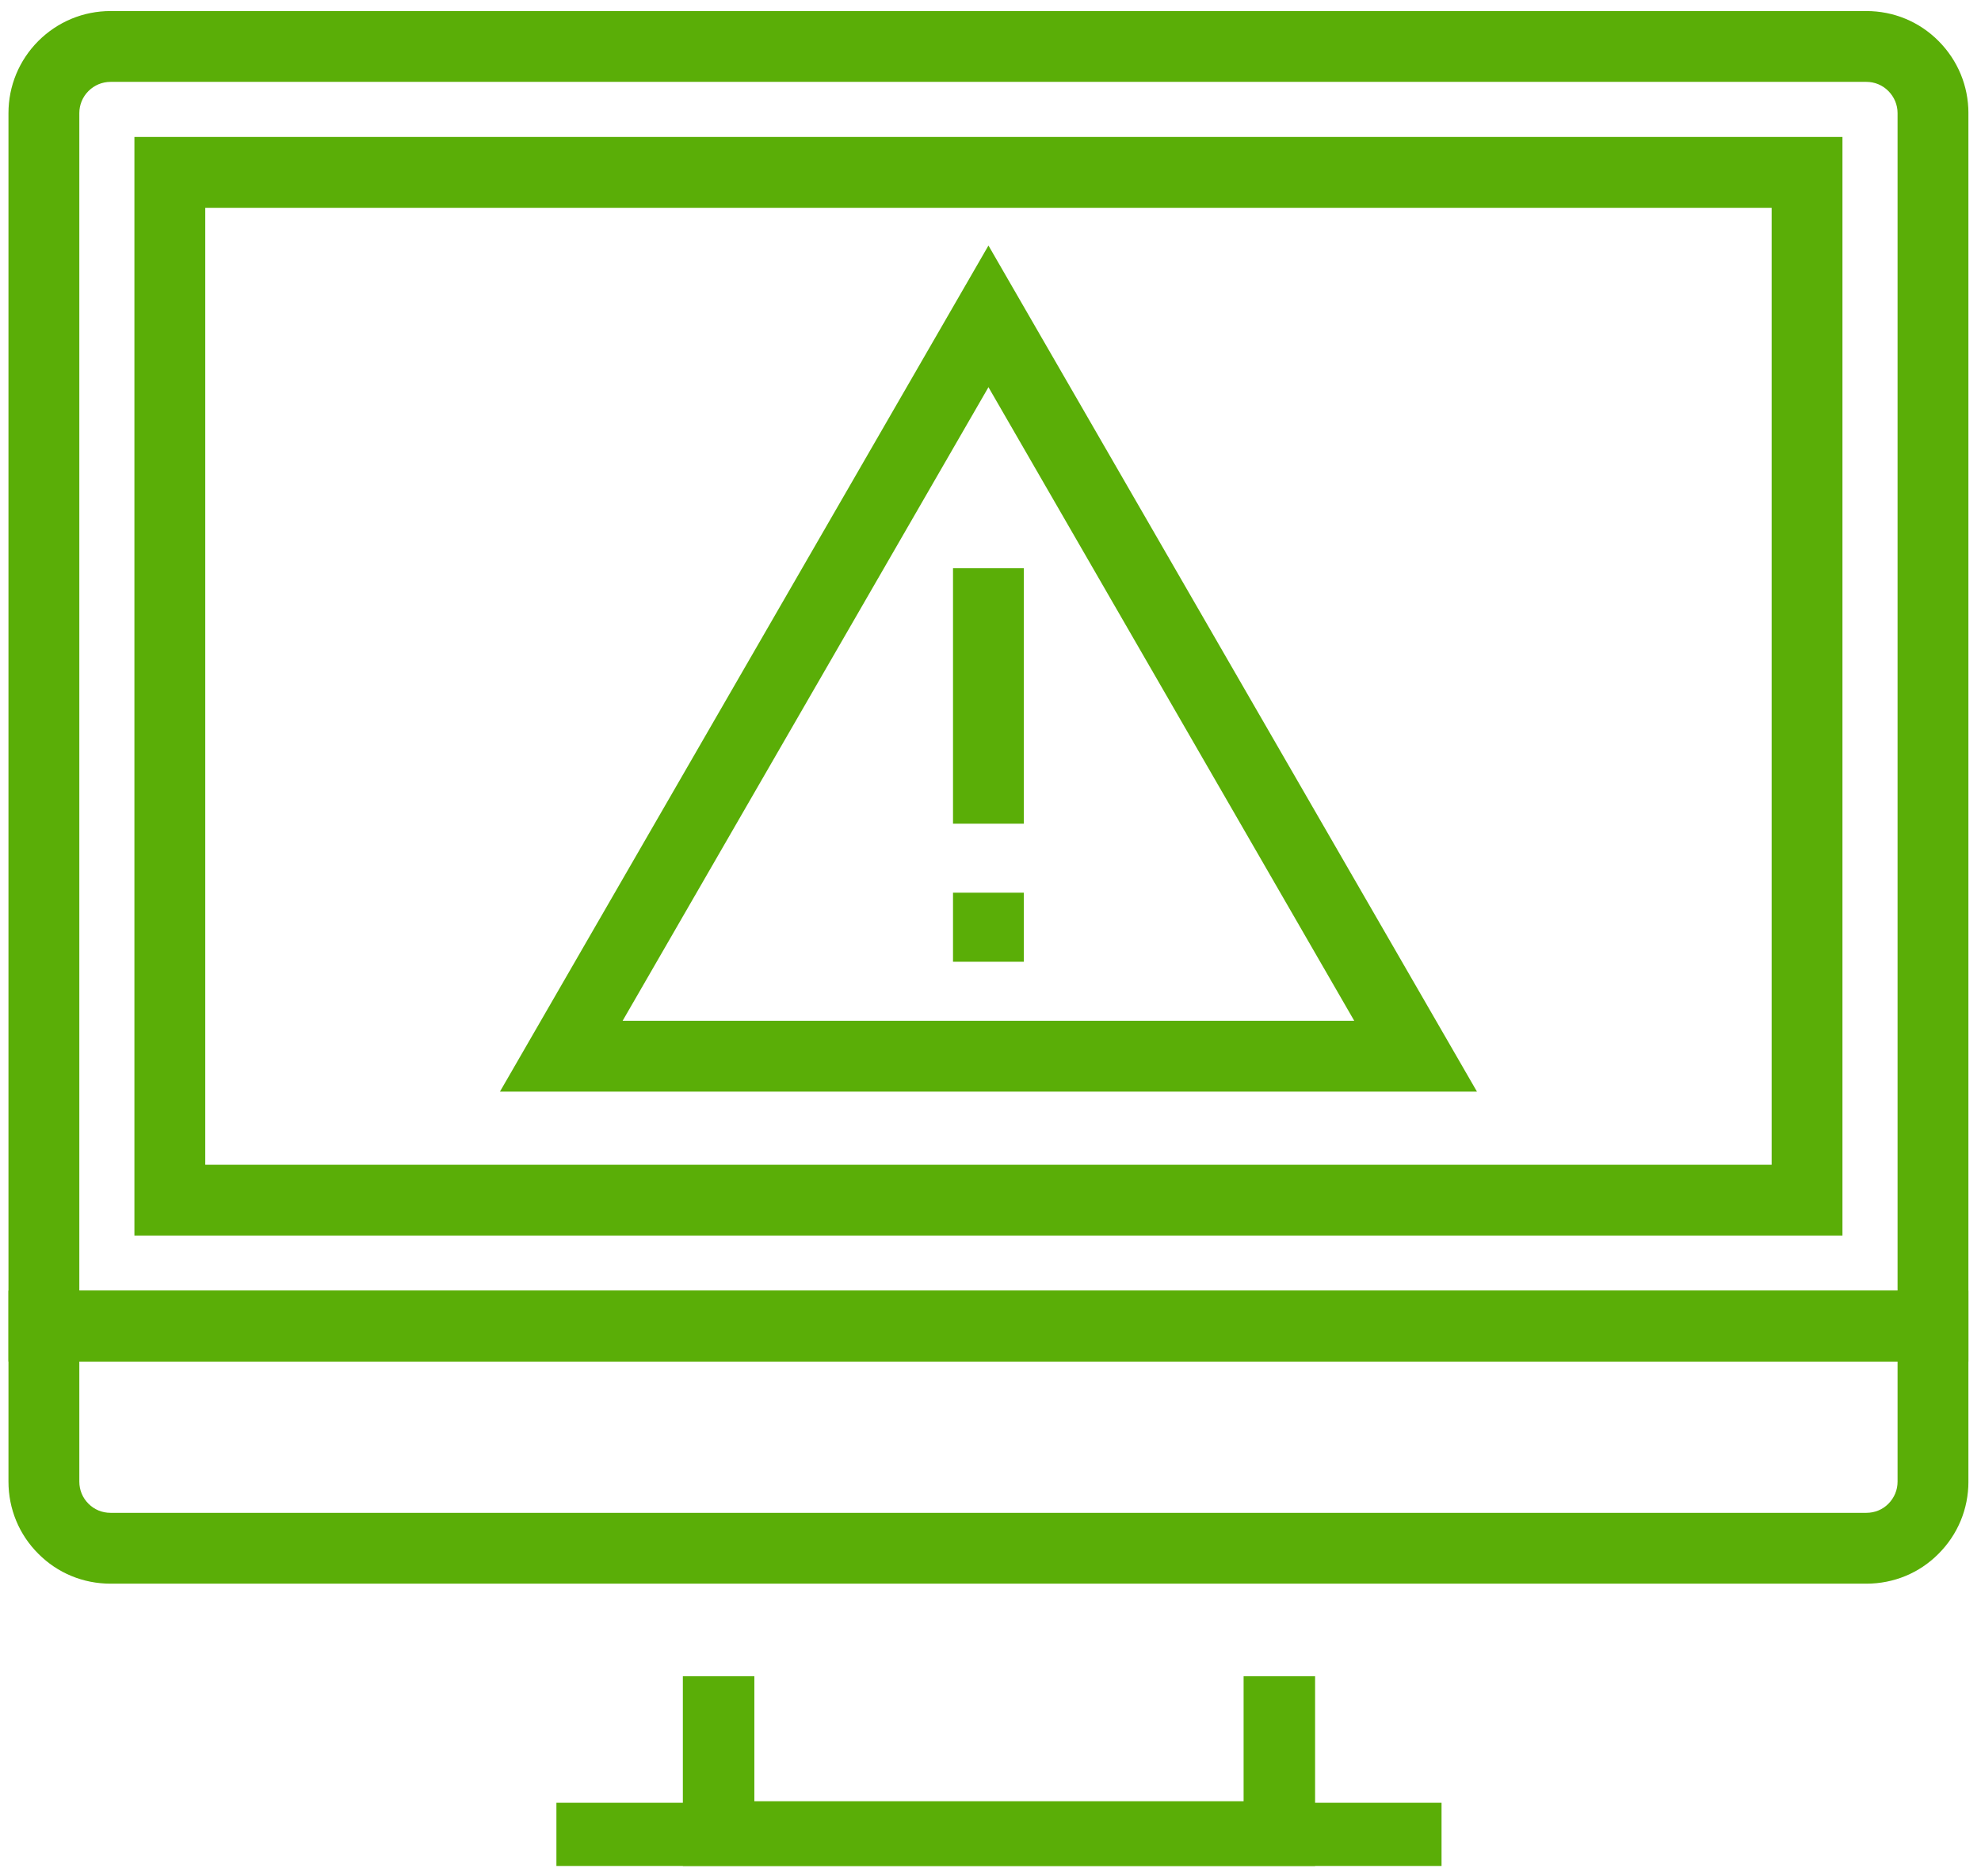
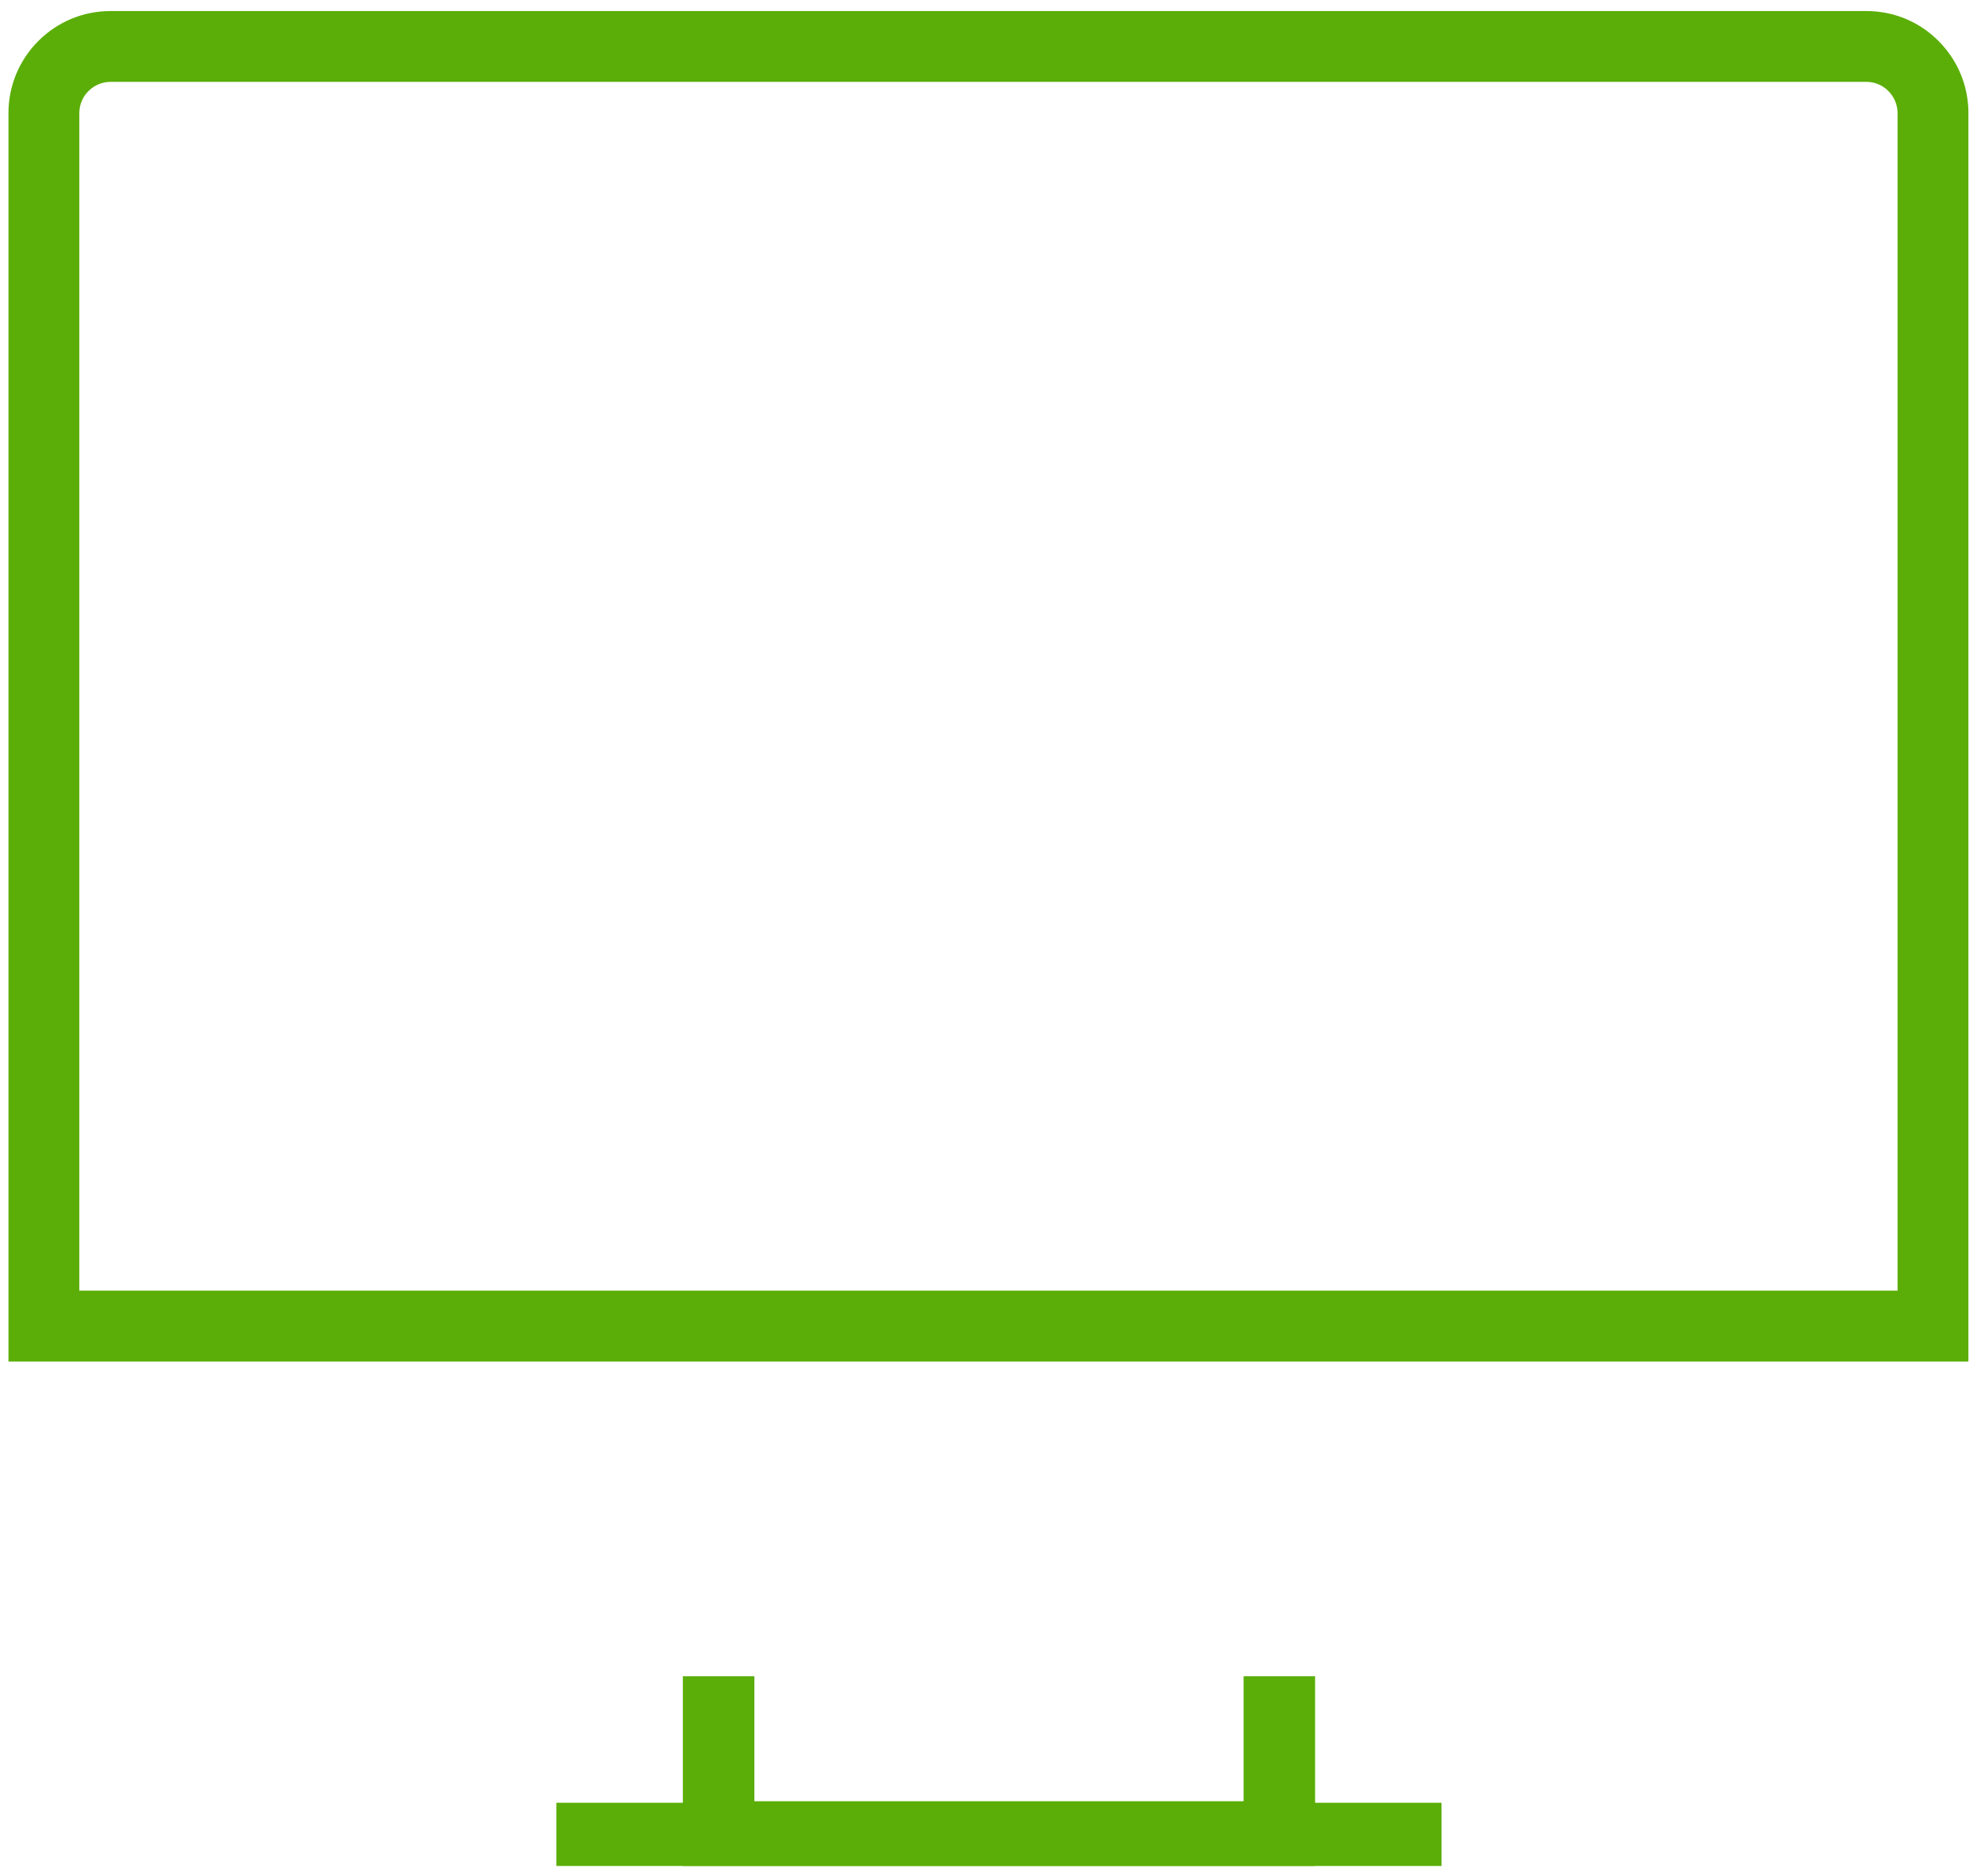
<svg xmlns="http://www.w3.org/2000/svg" version="1.1" width="94px" height="89px" viewBox="0 0 94.0 89.0">
  <defs>
    <clipPath id="i0">
      <path d="M1440,0 L1440,7288 L0,7288 L0,0 L1440,0 Z" />
    </clipPath>
    <clipPath id="i1">
      <path d="M3.393,0 L3.393,5.928 L26.608,5.928 L26.608,0 L30,0 L30,9 L0,9 L0,0 L3.393,0 Z" />
    </clipPath>
    <clipPath id="i2">
      <path d="M42,0 L42,3 L0,3 L0,0 L42,0 Z" />
    </clipPath>
    <clipPath id="i3">
      <path d="M93,0 L93,64.067 L0,64.067 L0,0 L93,0 Z" />
    </clipPath>
    <clipPath id="i4">
      <path d="M88.157,0 C89.454,0 90.671,0.504 91.583,1.421 C92.497,2.339 93.001,3.554 93.001,4.842 L93.001,64.067 L0,64.067 L0,4.842 C0,3.554 0.503,2.339 1.415,1.422 C2.337,0.503 3.554,0 4.846,0 L88.157,0 Z M88.157,3.36 L4.846,3.36 C4.449,3.36 4.076,3.515 3.794,3.797 C3.517,4.074 3.362,4.448 3.362,4.842 L3.362,60.707 L89.639,60.707 L89.639,4.842 C89.639,4.449 89.483,4.075 89.2,3.792 C88.924,3.513 88.552,3.36 88.157,3.36 Z" />
    </clipPath>
    <clipPath id="i5">
-       <path d="M93,0 L93,88 L0,88 L0,0 L93,0 Z" />
-     </clipPath>
+       </clipPath>
    <clipPath id="i6">
      <path d="M81.048,0 L81.048,52.119 L0,52.119 L0,0 L81.048,0 Z M77.688,3.36 L3.362,3.36 L3.362,48.758 L77.688,48.758 L77.688,3.36 Z" />
    </clipPath>
    <clipPath id="i7">
      <path d="M23.18,0 L46.36,40.139 L0,40.139 L23.18,0 Z M23.18,6.72 L5.821,36.779 L40.537,36.779 L23.18,6.72 Z" />
    </clipPath>
    <clipPath id="i8">
      <path d="M3.361,0 L3.361,12.12 L0,12.12 L0,0 L3.361,0 Z" />
    </clipPath>
    <clipPath id="i9">
      <path d="M3.361,0 L3.361,3.276 L0,3.276 L0,0 L3.361,0 Z" />
    </clipPath>
    <clipPath id="i10">
      <path d="M93.001,0 L93.001,9.059 C93.001,10.355 92.496,11.571 91.579,12.485 C90.676,13.396 89.458,13.9 88.157,13.9 L4.845,13.9 C3.542,13.9 2.324,13.395 1.415,12.479 C0.506,11.574 0,10.356 0,9.059 L0,0 L93.001,0 Z M89.639,3.36 L3.362,3.36 L3.362,9.059 C3.362,9.456 3.515,9.827 3.795,10.105 C4.075,10.388 4.445,10.539 4.845,10.539 L88.157,10.539 C88.556,10.539 88.926,10.388 89.199,10.113 C89.485,9.827 89.639,9.455 89.639,9.059 L89.639,3.36 Z" />
    </clipPath>
  </defs>
  <g transform="translate(-419.0 -3072.0)">
    <g clip-path="url(#i0)">
      <g transform="translate(420 3073.0)">
        <g transform="translate(31.402 78.524)">
          <g clip-path="url(#i1)">
            <polygon points="0,0 30,0 30,9 0,9 0,0" stroke="none" fill="#5AAE07" />
          </g>
        </g>
        <g transform="translate(25.402 84.524)">
          <g clip-path="url(#i2)">
            <polygon points="0,0 42,0 42,3 0,3 0,0" stroke="none" fill="#5AAE07" />
          </g>
        </g>
        <g transform="translate(-0.598 -0.476)">
          <g clip-path="url(#i3)">
            <g transform="translate(-0 -0)">
              <g clip-path="url(#i4)">
                <polygon points="0,0 93,0 93,64.067 0,64.067 0,0" stroke="none" fill="#5AAE07" />
              </g>
            </g>
          </g>
          <g clip-path="url(#i5)">
            <g transform="translate(5.976 5.974)">
              <g clip-path="url(#i6)">
                <polygon points="0,0 81.048,0 81.048,52.119 0,52.119 0,0" stroke="none" fill="#5AAE07" />
              </g>
            </g>
            <g transform="translate(23.321 11.124)">
              <g clip-path="url(#i7)">
                <polygon points="0,0 46.36,0 46.36,40.139 0,40.139 0,0" stroke="none" fill="#5AAE07" />
              </g>
            </g>
            <g transform="translate(44.819 26.433)">
              <g clip-path="url(#i8)">
                <polygon points="0,0 3.361,0 3.361,12.12 0,12.12 0,0" stroke="none" fill="#5AAE07" />
              </g>
            </g>
            <g transform="translate(44.819 41.826)">
              <g clip-path="url(#i9)">
                <polygon points="0,0 3.361,0 3.361,3.276 0,3.276 0,0" stroke="none" fill="#5AAE07" />
              </g>
            </g>
            <g transform="translate(-0 60.707)">
              <g clip-path="url(#i10)">
                <polygon points="0,0 93,0 93,13.9 0,13.9 0,0" stroke="none" fill="#5AAE07" />
              </g>
            </g>
          </g>
        </g>
      </g>
    </g>
  </g>
</svg>